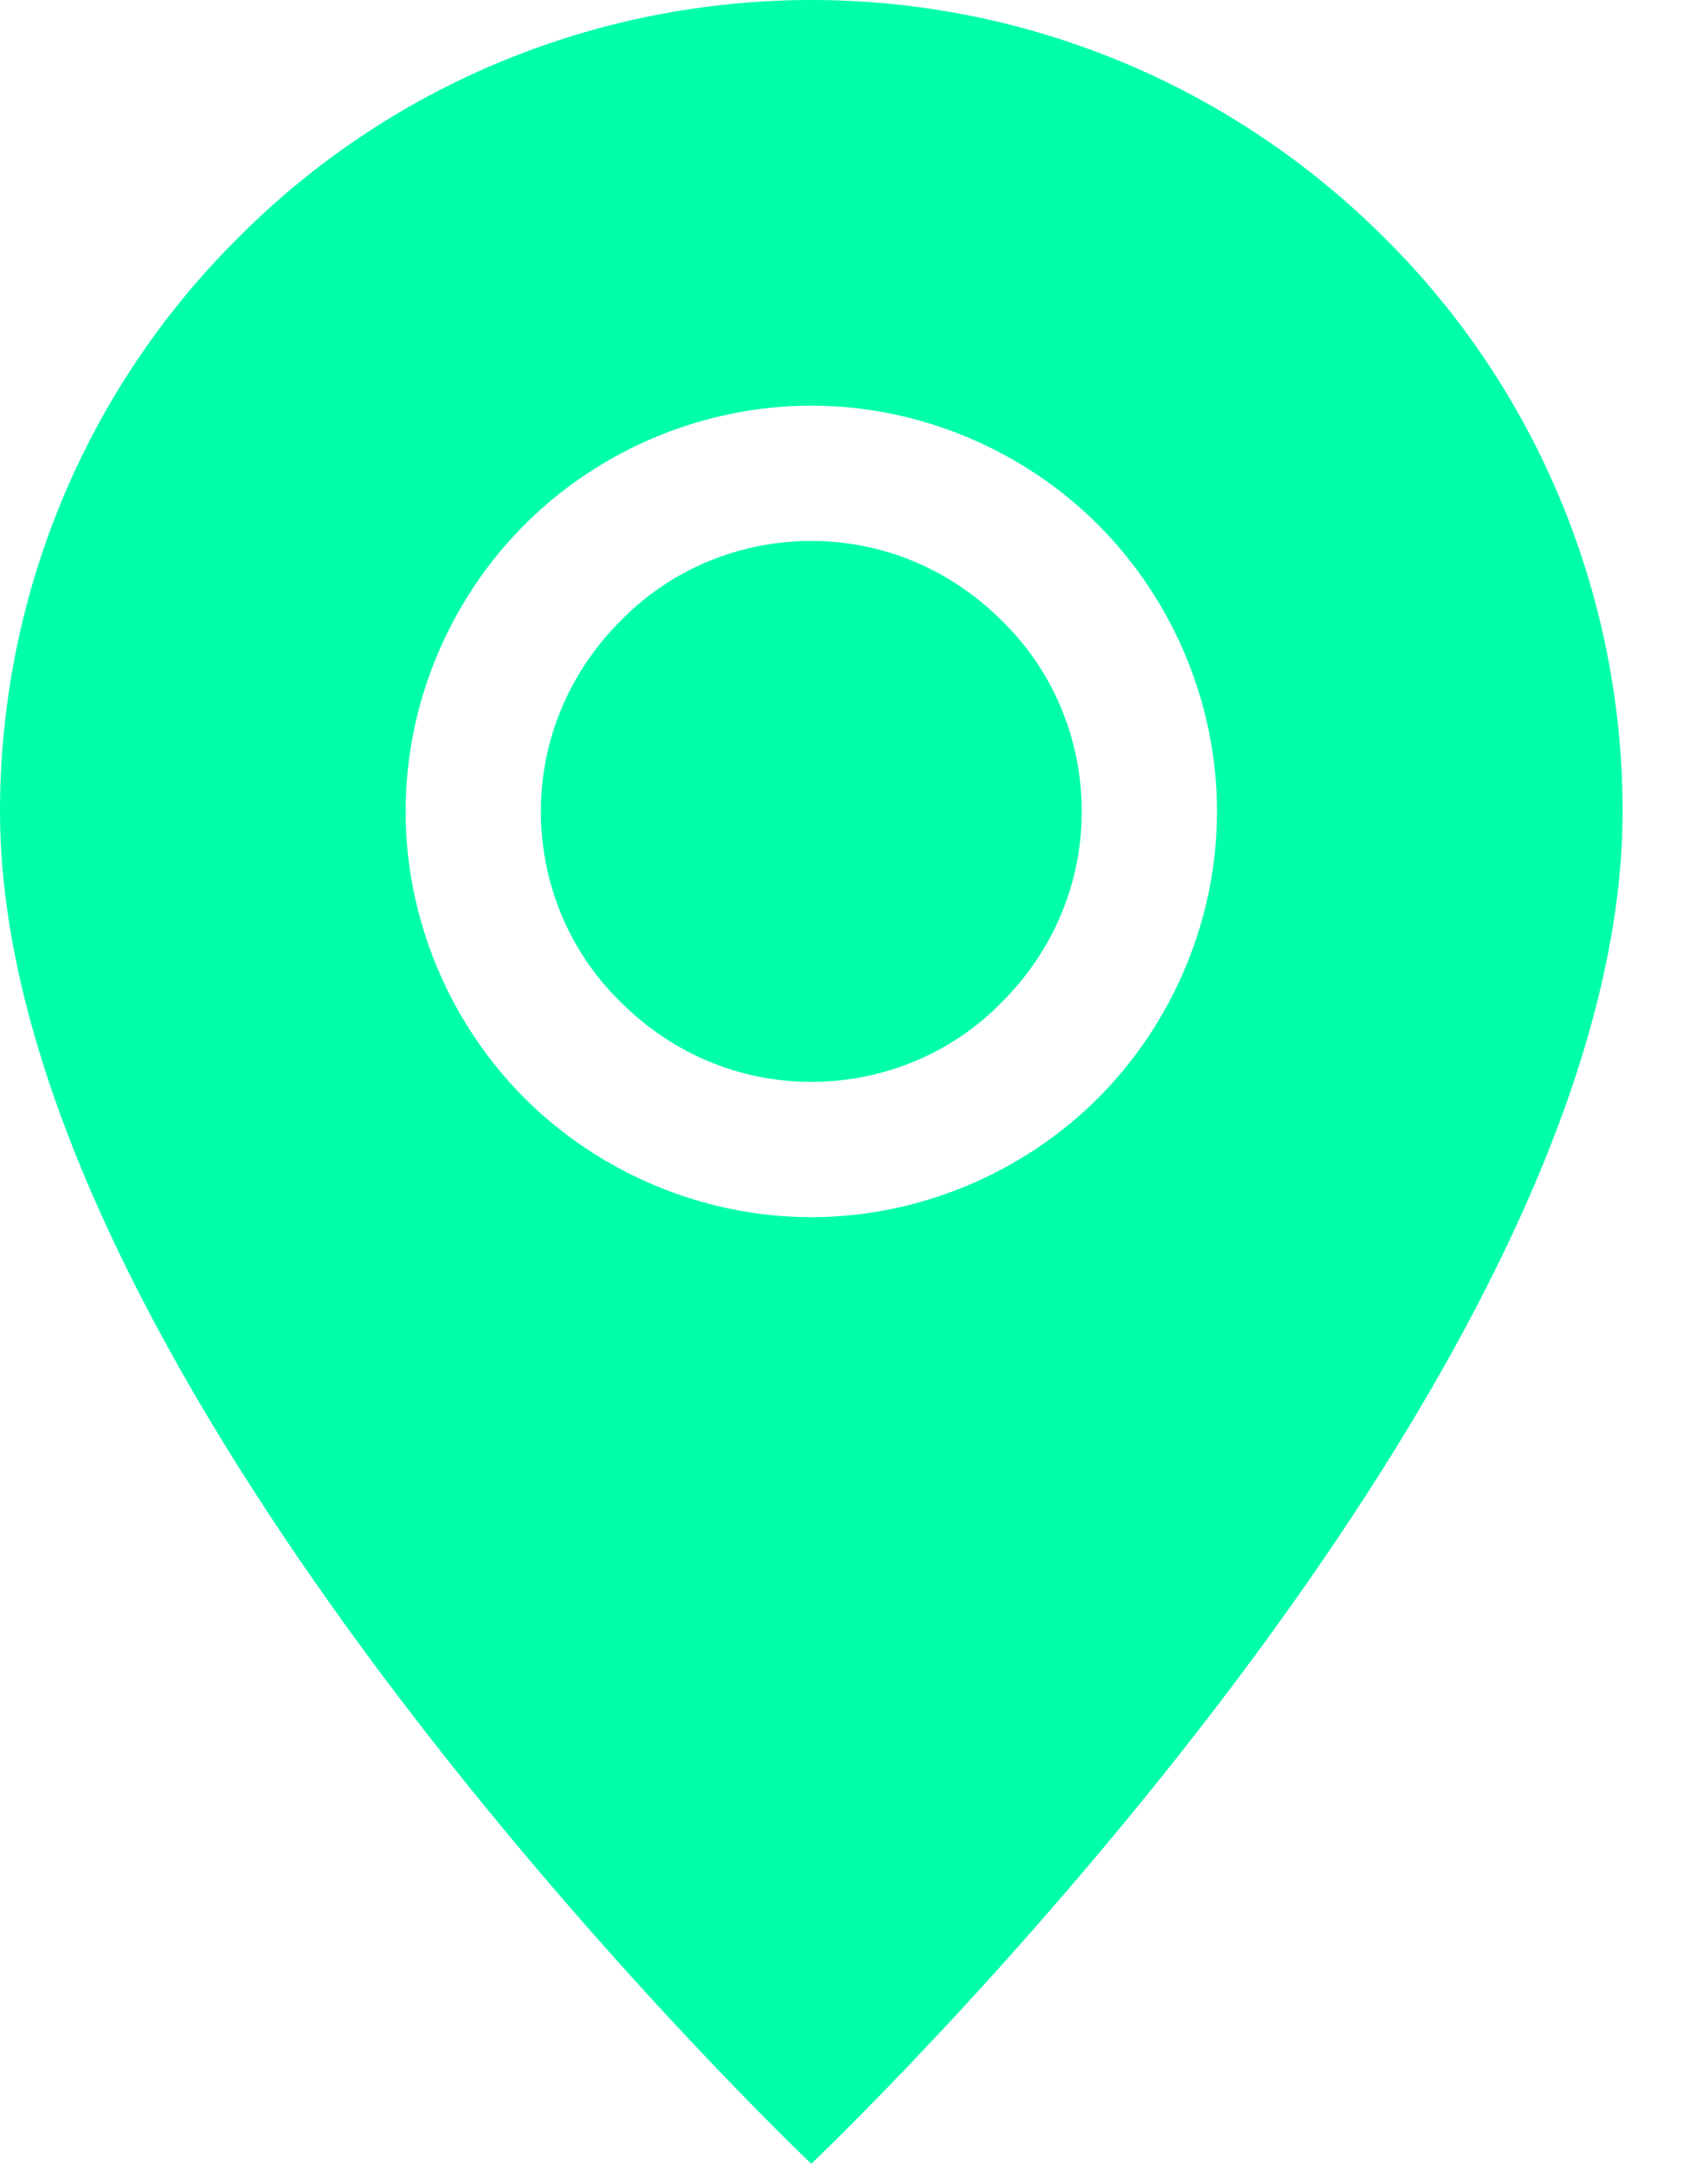
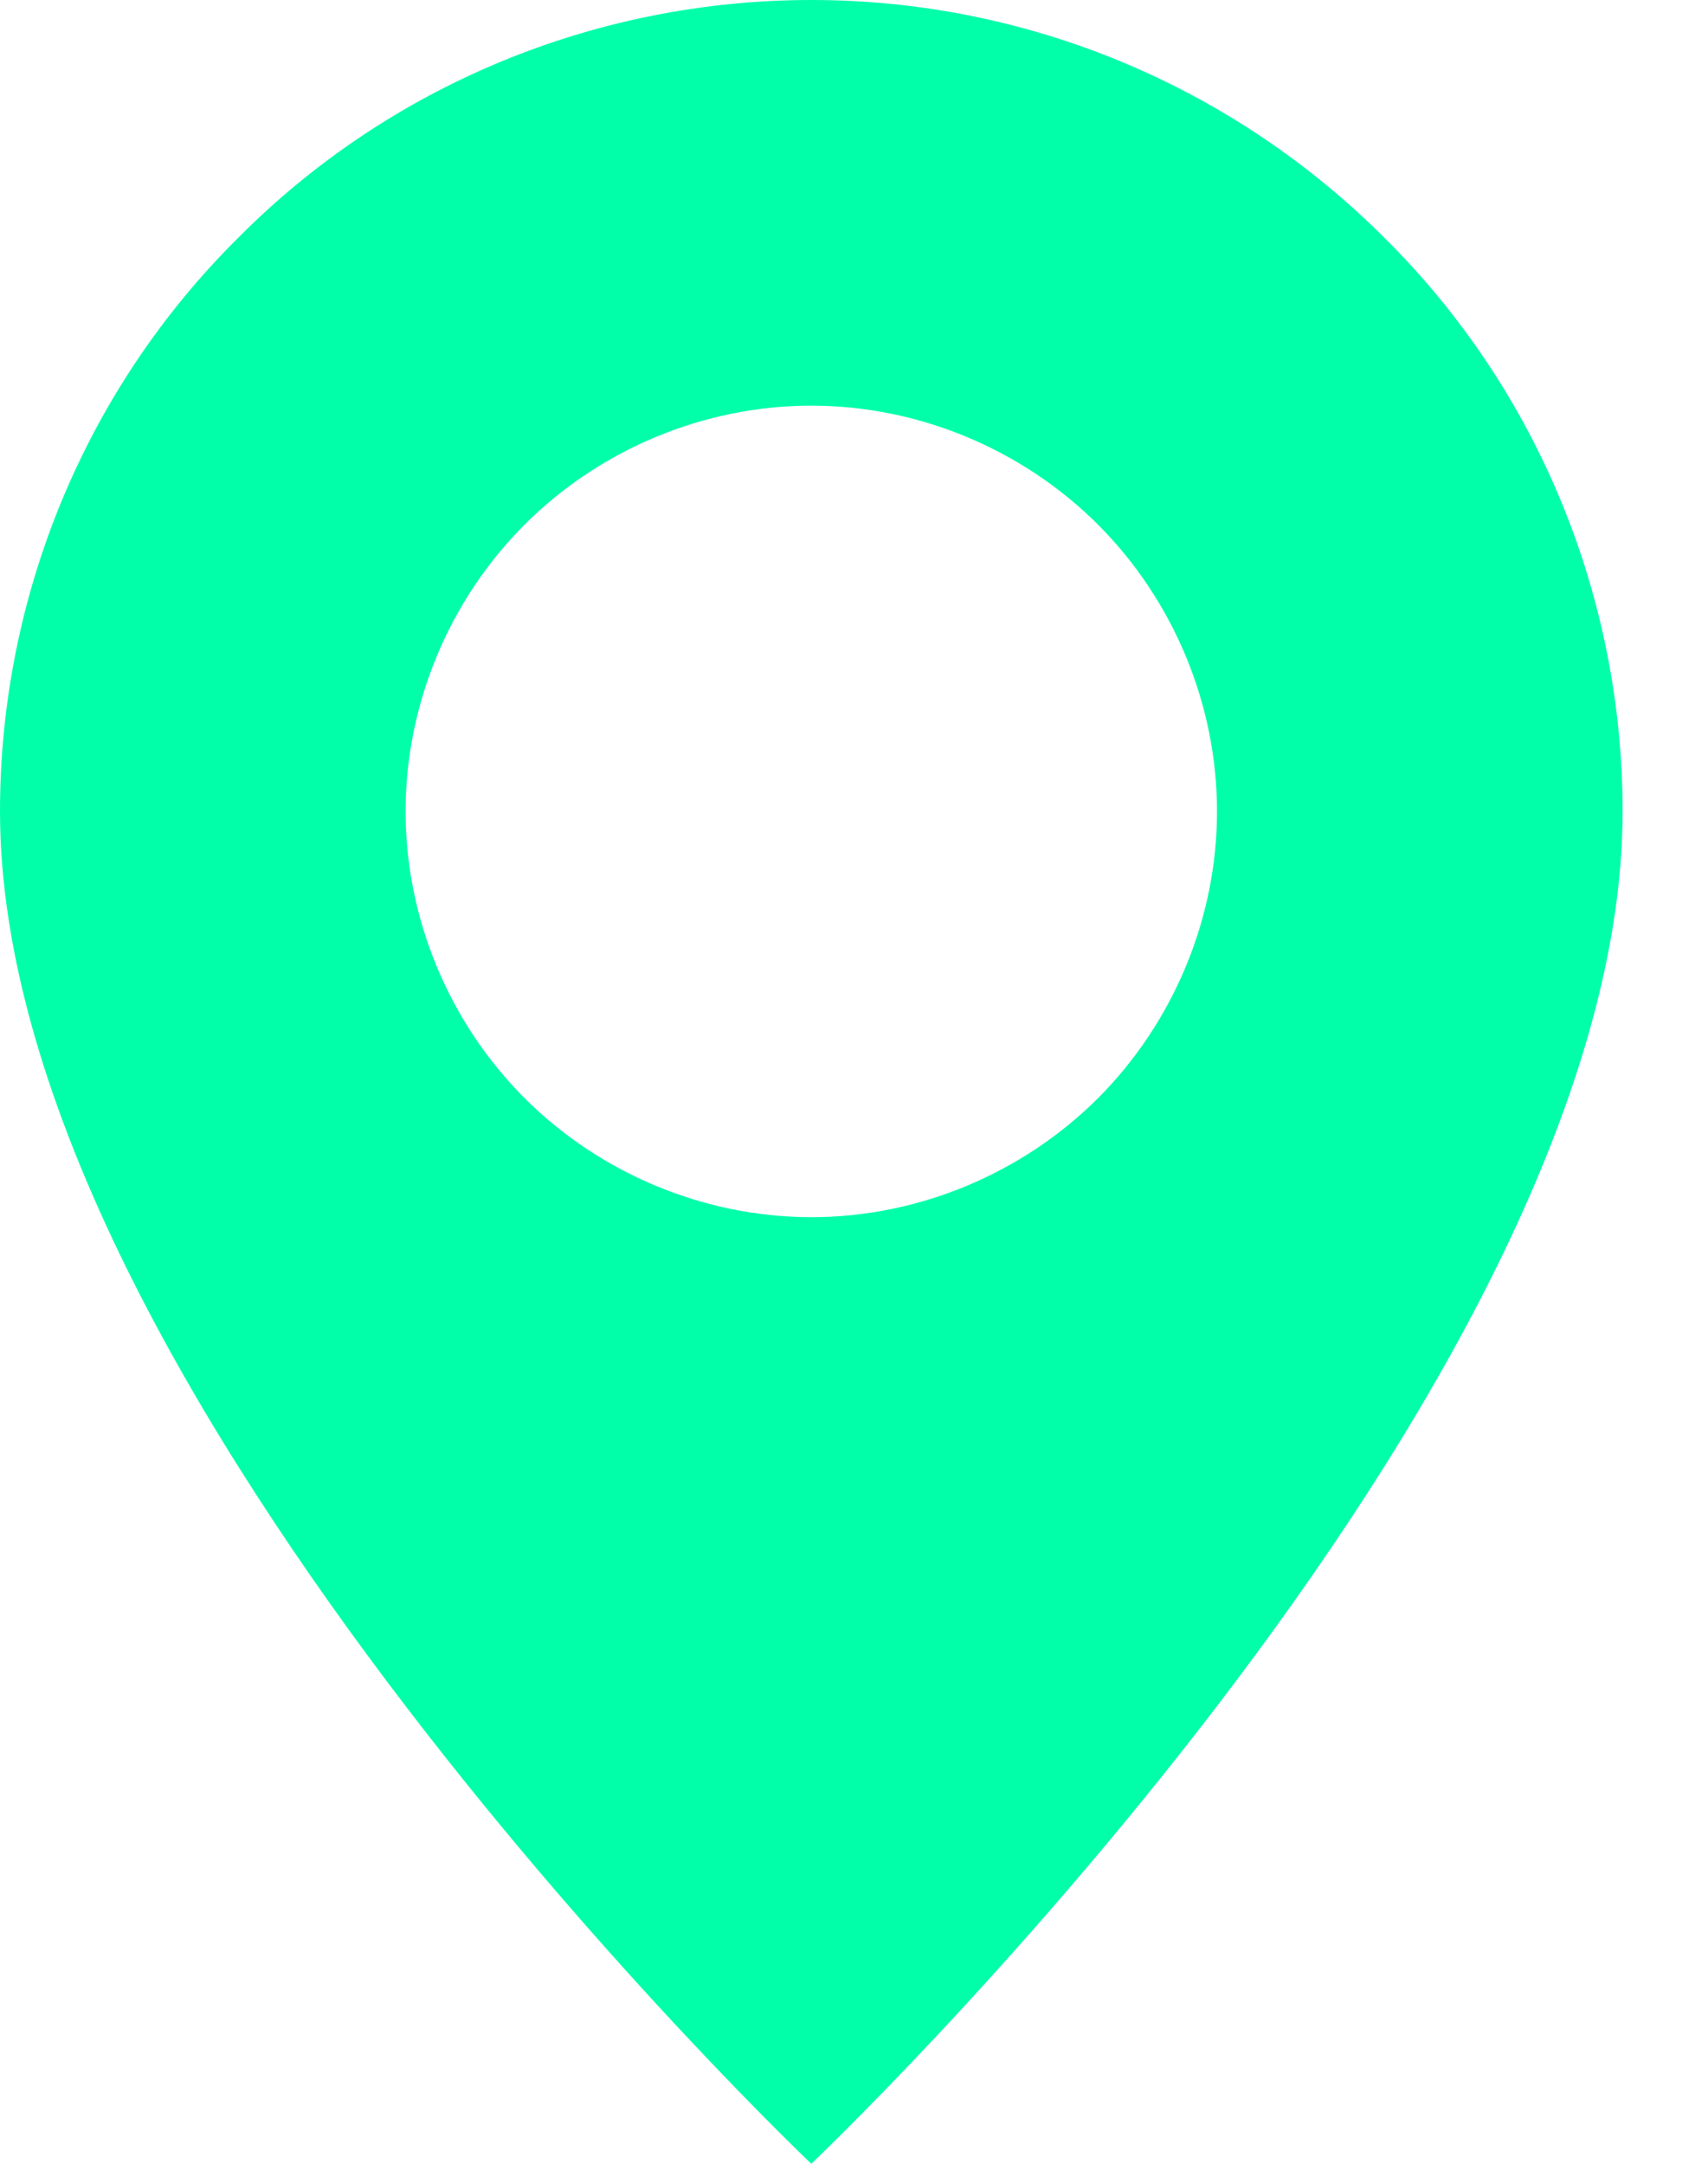
<svg xmlns="http://www.w3.org/2000/svg" width="15" height="19" viewBox="0 0 15 19" fill="none">
  <path d="M12.16 2.09C10.818 0.748 9.013 0 7.125 0C5.237 0 3.42 0.748 2.09 2.09C0.748 3.42 0 5.237 0 7.125C0 12.243 7.125 19 7.125 19C7.125 19 14.25 12.243 14.25 7.125C14.25 5.237 13.502 3.42 12.16 2.09ZM9.643 9.643C8.977 10.307 8.063 10.688 7.125 10.688C6.187 10.688 5.272 10.307 4.607 9.643C3.942 8.977 3.562 8.063 3.562 7.125C3.562 6.187 3.942 5.272 4.607 4.607C5.272 3.942 6.187 3.562 7.125 3.562C8.063 3.562 8.977 3.942 9.643 4.607C10.307 5.272 10.688 6.187 10.688 7.125C10.688 8.063 10.307 8.977 9.643 9.643Z" fill="#01FFA9" />
-   <path d="M7.125 4.75C6.496 4.75 5.89 4.999 5.451 5.451C4.999 5.902 4.75 6.496 4.75 7.125C4.75 7.754 4.999 8.36 5.451 8.799C5.902 9.251 6.496 9.5 7.125 9.5C7.754 9.5 8.36 9.251 8.799 8.799C9.251 8.348 9.5 7.754 9.5 7.125C9.5 6.496 9.251 5.89 8.799 5.451C8.348 4.999 7.754 4.75 7.125 4.75Z" fill="#01FFA9" />
</svg>